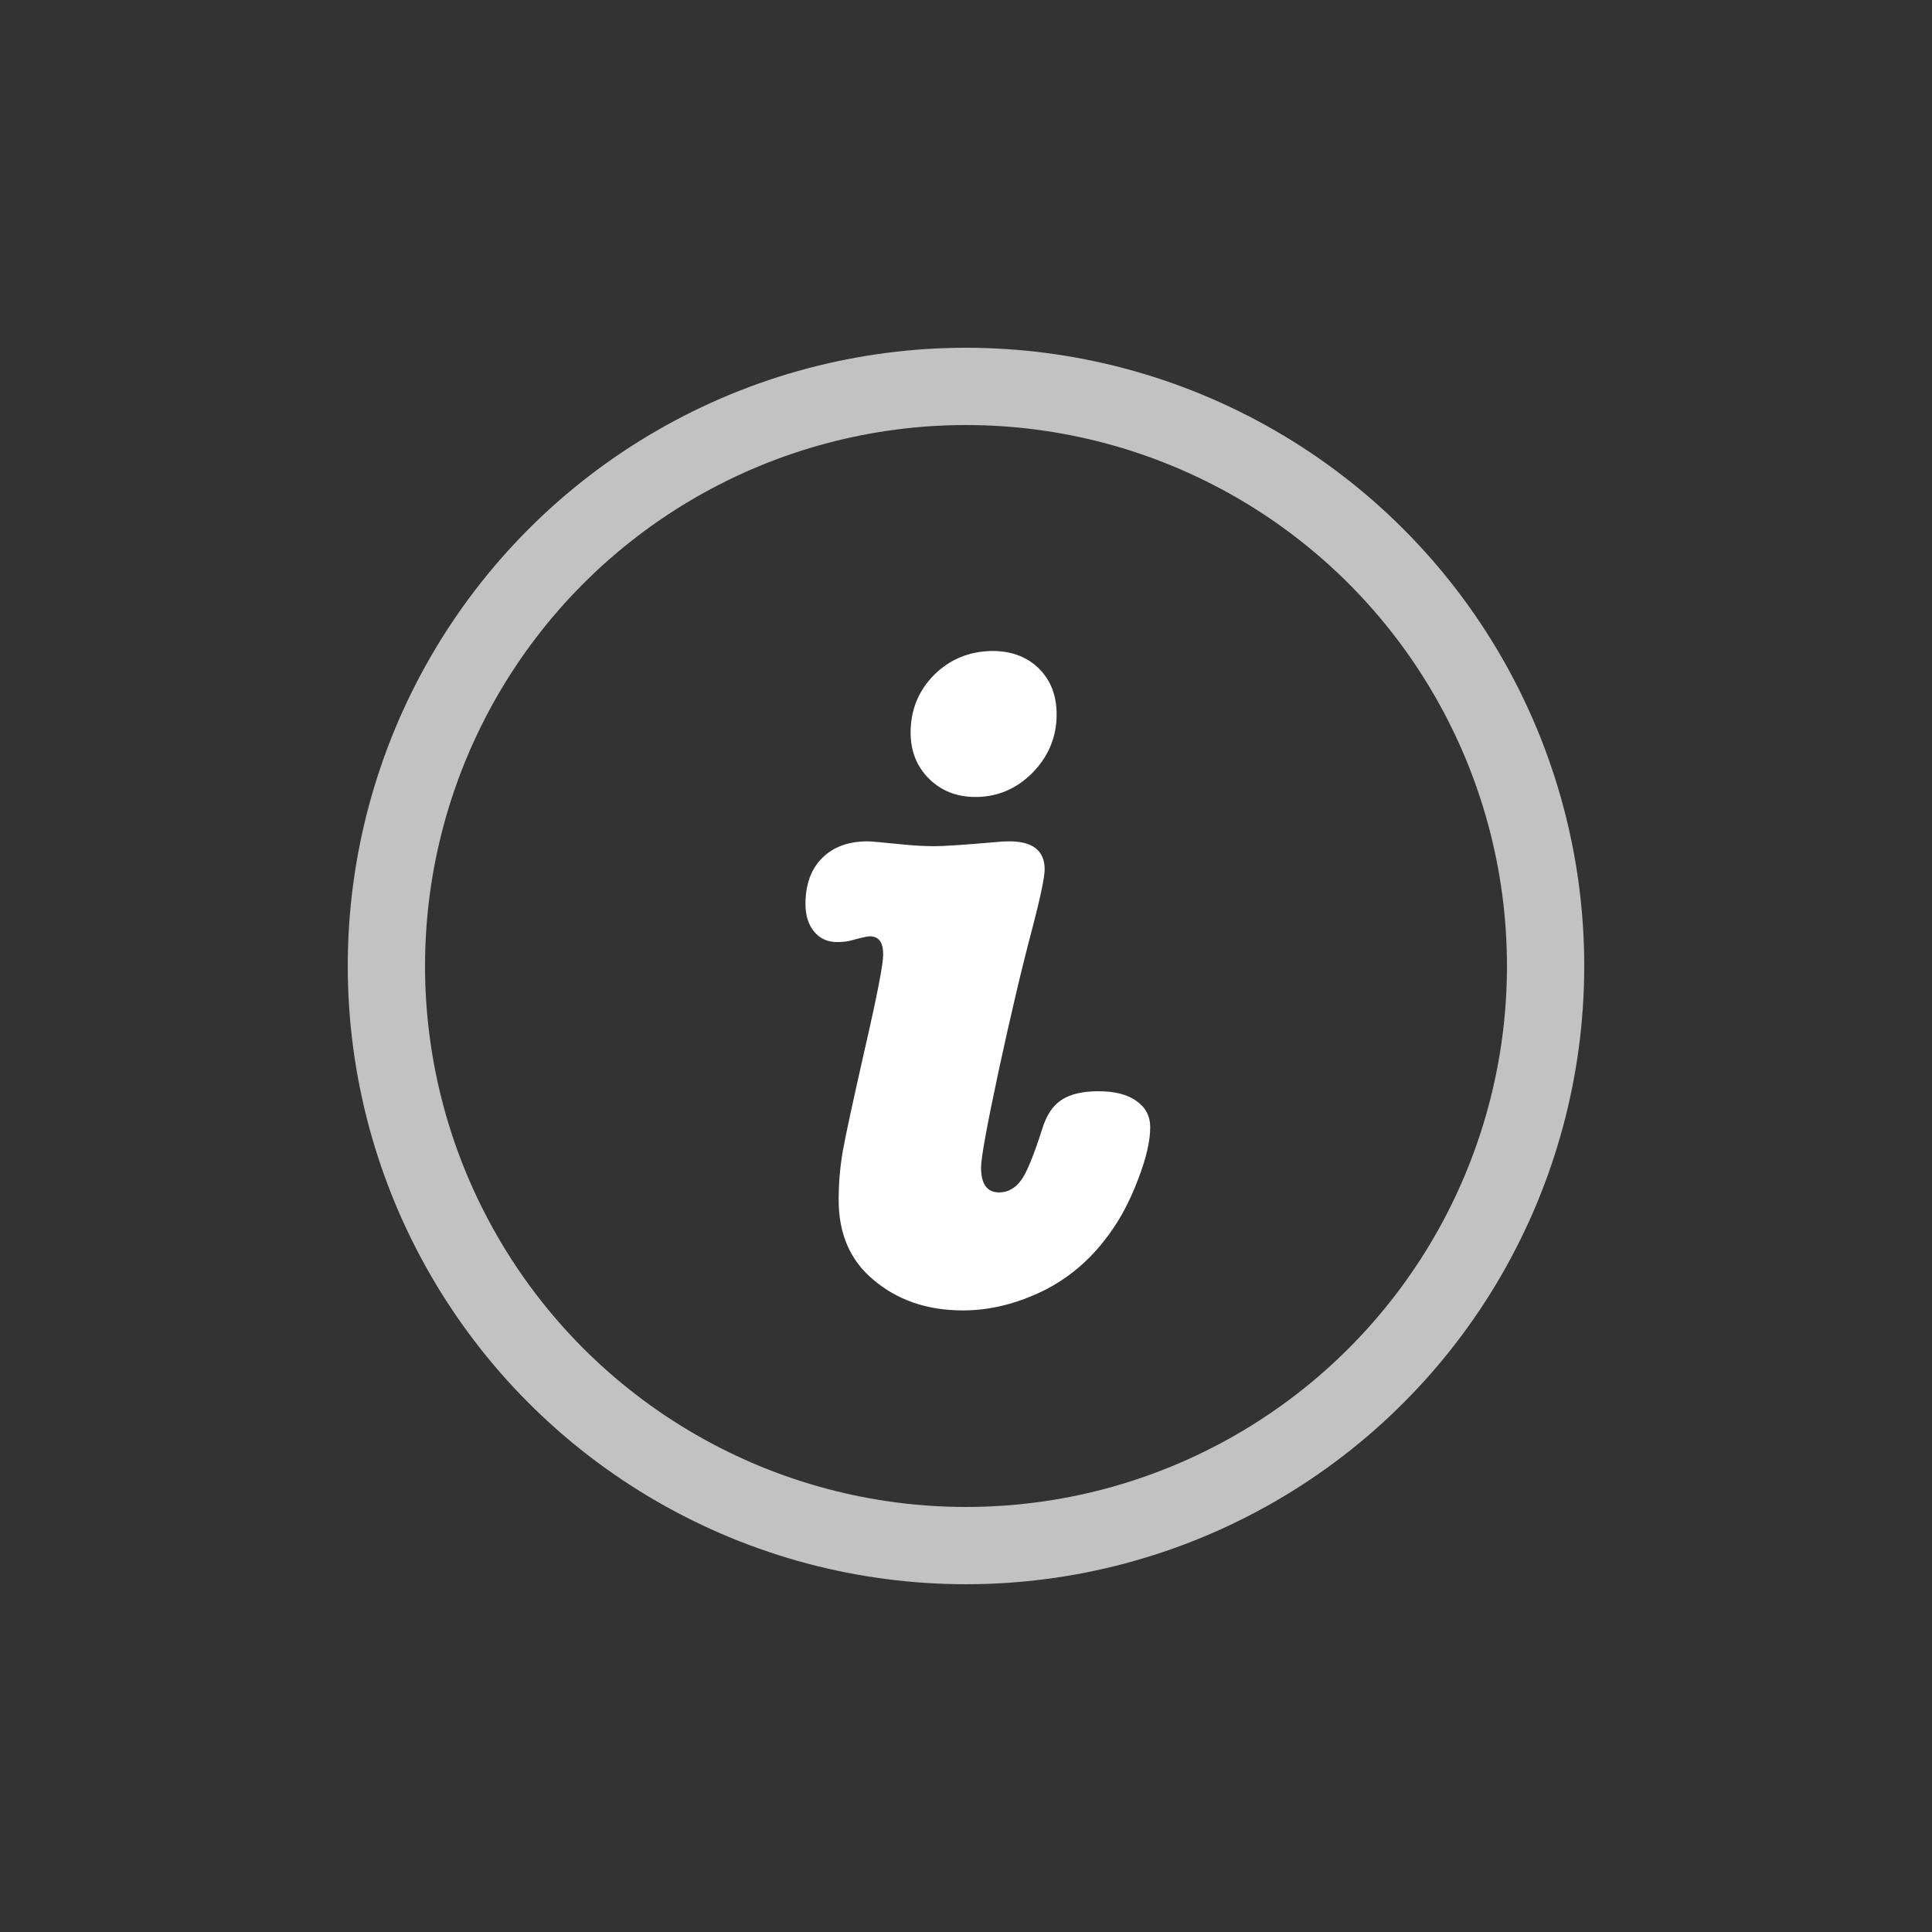
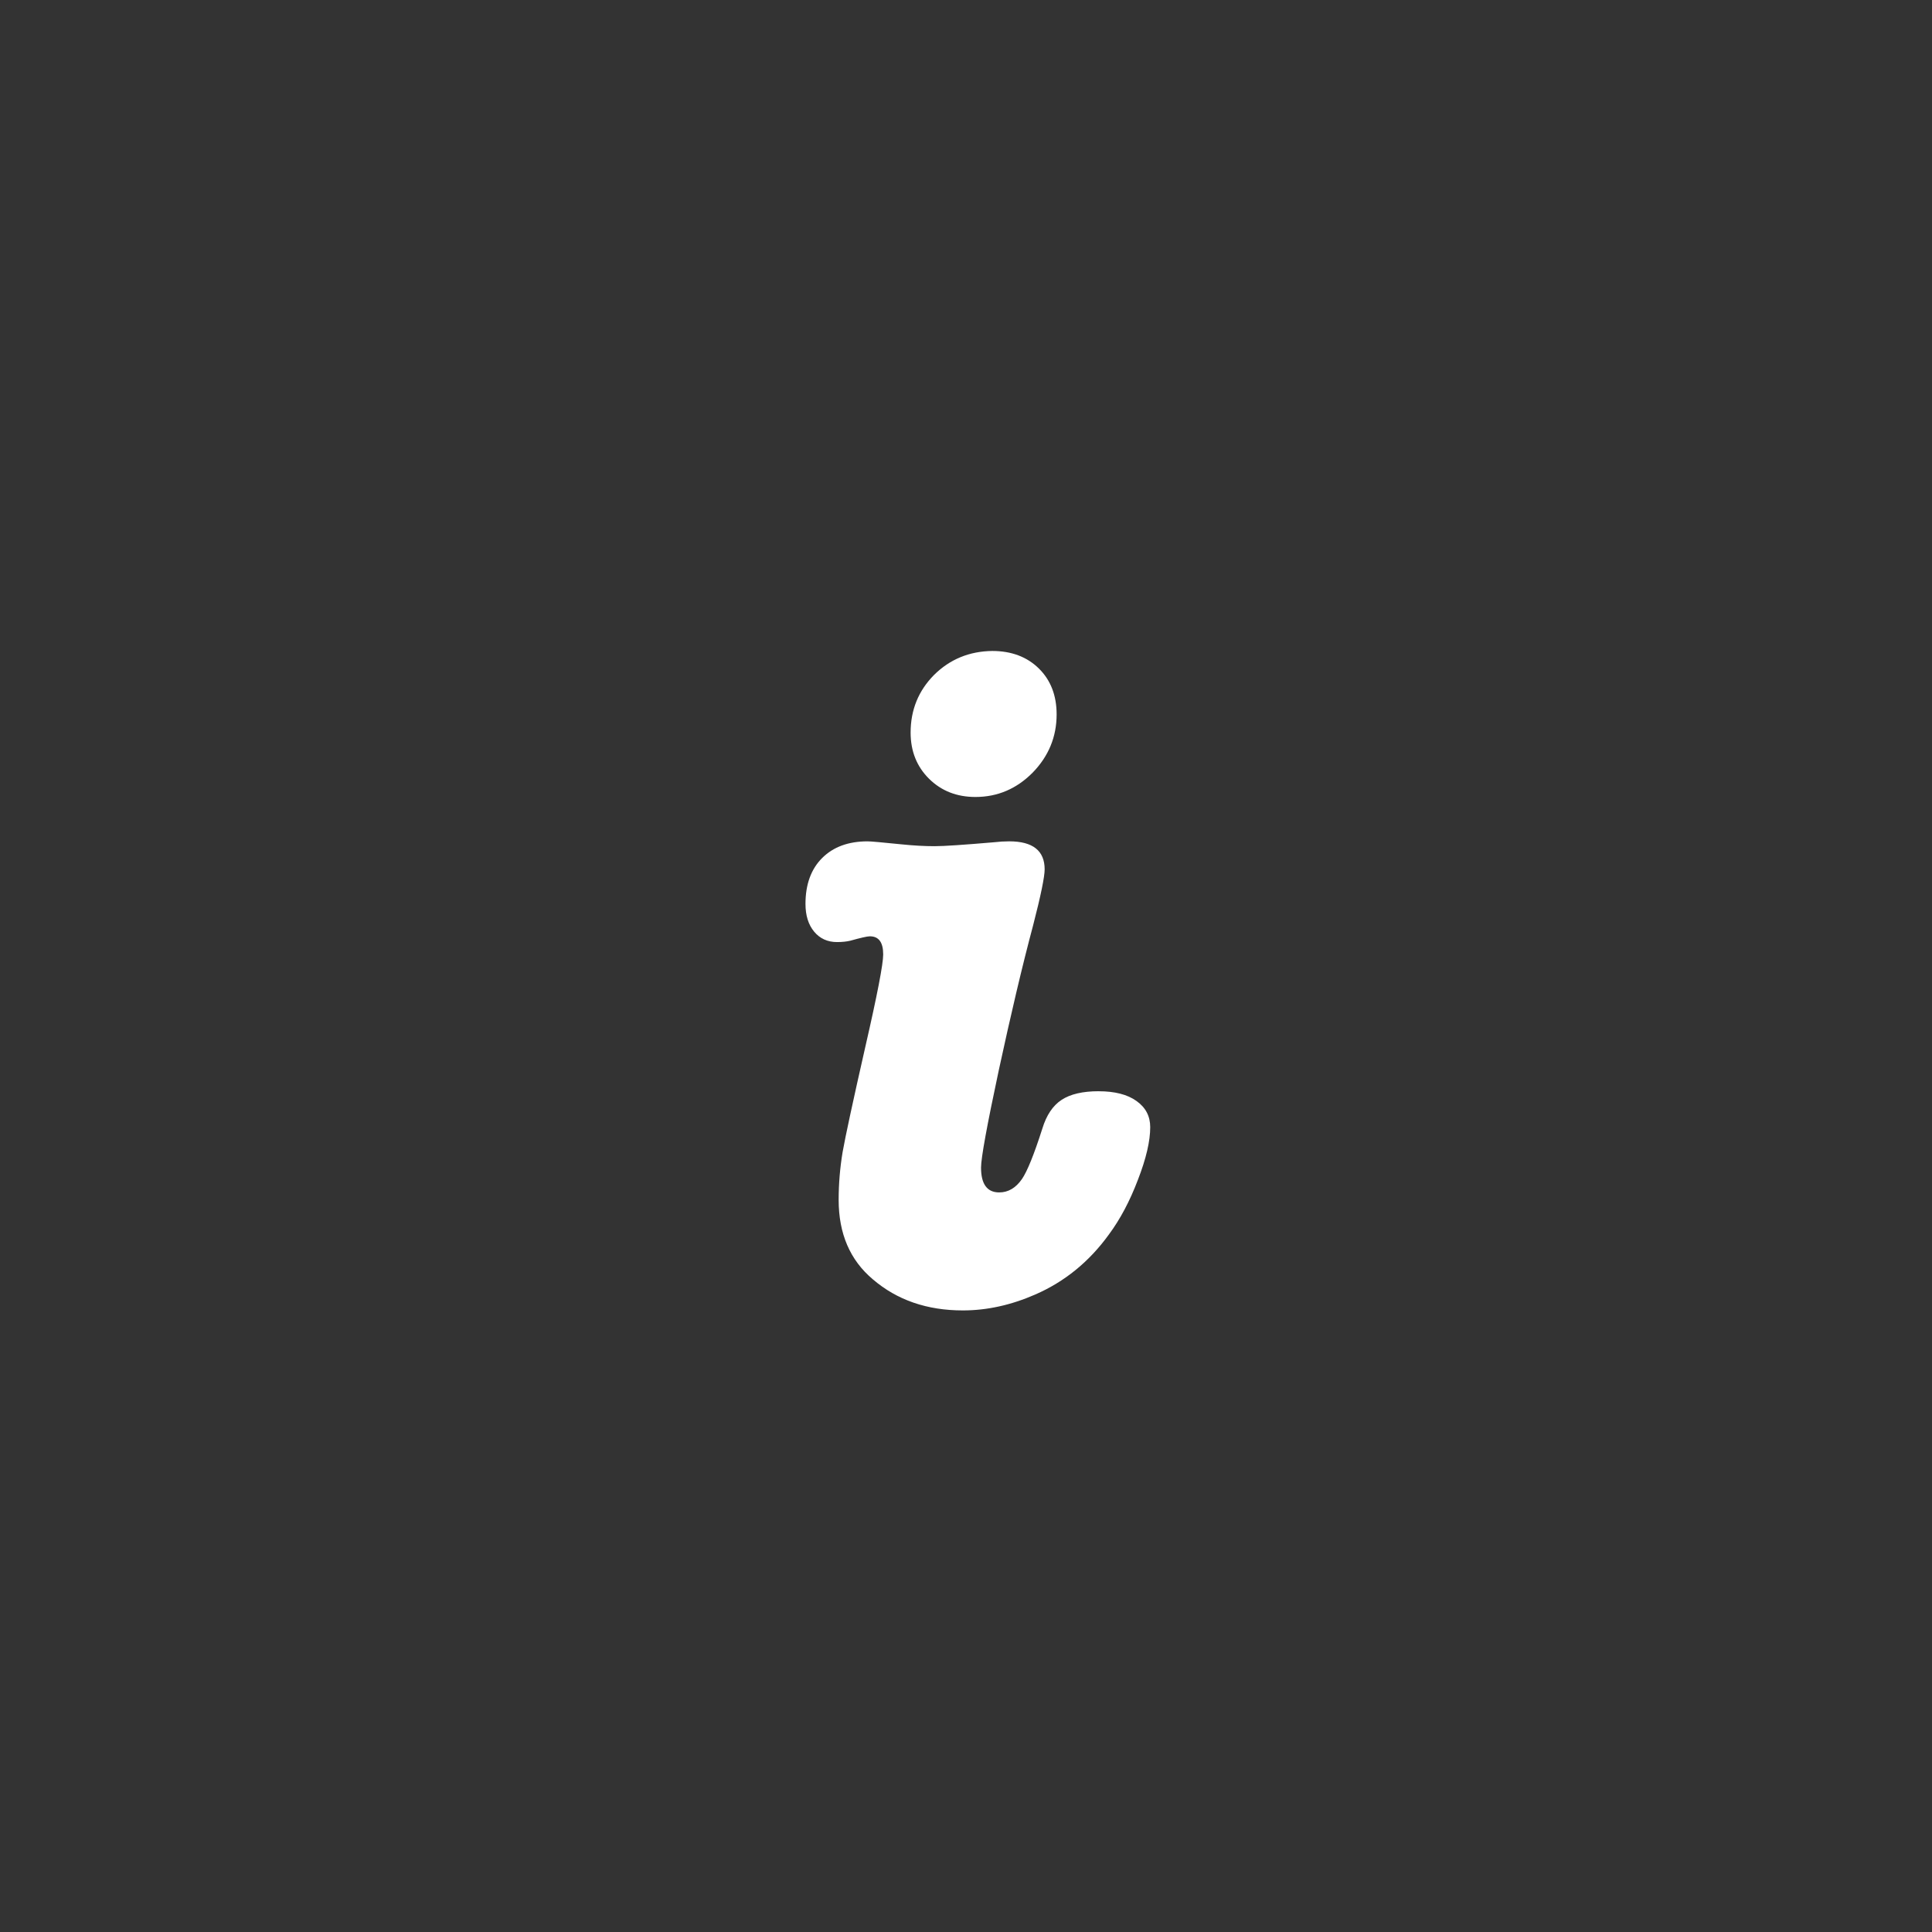
<svg xmlns="http://www.w3.org/2000/svg" xml:space="preserve" width="150mm" height="150mm" style="shape-rendering:geometricPrecision; text-rendering:geometricPrecision; image-rendering:optimizeQuality; fill-rule:evenodd; clip-rule:evenodd" viewBox="0 0 150 150">
  <rect x="0" y="0" width="150" height="150" fill="#333333" stroke="none" />
  <defs>
    <style type="text/css">
   
    .str0 {stroke:#FFF;stroke-width:6;opacity:0.7}
    .fil0 {fill:none}
    .fil1 {fill:#FFF;fill-rule:nonzero}
   
  </style>
  </defs>
  <g id="Warstwa_x0020_1">
-     <circle class="fil0 str0" cx="75" cy="75" r="45" />
    <path class="fil1" d="M85.305 84.725c1.235,0 2.223,0.247 2.928,0.753 0.717,0.506 1.07,1.188 1.07,2.034 0,1.082 -0.318,2.446 -0.953,4.08 -0.623,1.646 -1.376,3.069 -2.258,4.257 -1.529,2.117 -3.445,3.669 -5.715,4.657 -1.881,0.823 -3.751,1.235 -5.621,1.235 -2.775,0 -5.104,-0.8 -6.985,-2.411 -1.776,-1.493 -2.658,-3.551 -2.658,-6.174 0,-1.258 0.106,-2.493 0.306,-3.704 0.212,-1.199 0.8,-3.928 1.764,-8.173 0.929,-4.045 1.388,-6.432 1.388,-7.173 0,-0.941 -0.341,-1.411 -1.035,-1.411 -0.212,0 -0.717,0.118 -1.517,0.341 -0.294,0.071 -0.647,0.106 -1.035,0.106 -0.729,0 -1.329,-0.27 -1.776,-0.811 -0.447,-0.541 -0.67,-1.258 -0.67,-2.152 0,-1.517 0.435,-2.705 1.294,-3.563 0.859,-0.859 2.034,-1.294 3.528,-1.294 0.259,0 1.141,0.082 2.658,0.235 0.917,0.094 1.764,0.141 2.54,0.141 0.741,0 2.281,-0.106 4.621,-0.306 0.412,-0.047 0.8,-0.071 1.176,-0.071 1.835,0 2.752,0.729 2.752,2.175 0,0.564 -0.294,2.023 -0.894,4.339 -0.858,3.21 -1.74,6.973 -2.669,11.265 -0.917,4.292 -1.376,6.809 -1.376,7.55 0,1.282 0.47,1.929 1.411,1.929 0.694,0 1.282,-0.341 1.764,-1.035 0.412,-0.6 0.941,-1.905 1.587,-3.928 0.318,-1.035 0.811,-1.776 1.493,-2.223 0.682,-0.447 1.635,-0.67 2.881,-0.67zm-8.267 -34.184c1.493,0 2.705,0.459 3.622,1.364 0.917,0.905 1.376,2.093 1.376,3.563 0,1.74 -0.623,3.245 -1.858,4.516 -1.246,1.258 -2.728,1.893 -4.445,1.893 -1.446,0 -2.646,-0.47 -3.598,-1.411 -0.953,-0.941 -1.435,-2.14 -1.435,-3.587 0,-1.764 0.611,-3.257 1.823,-4.48 1.223,-1.211 2.728,-1.834 4.516,-1.858z" />
  </g>
</svg>